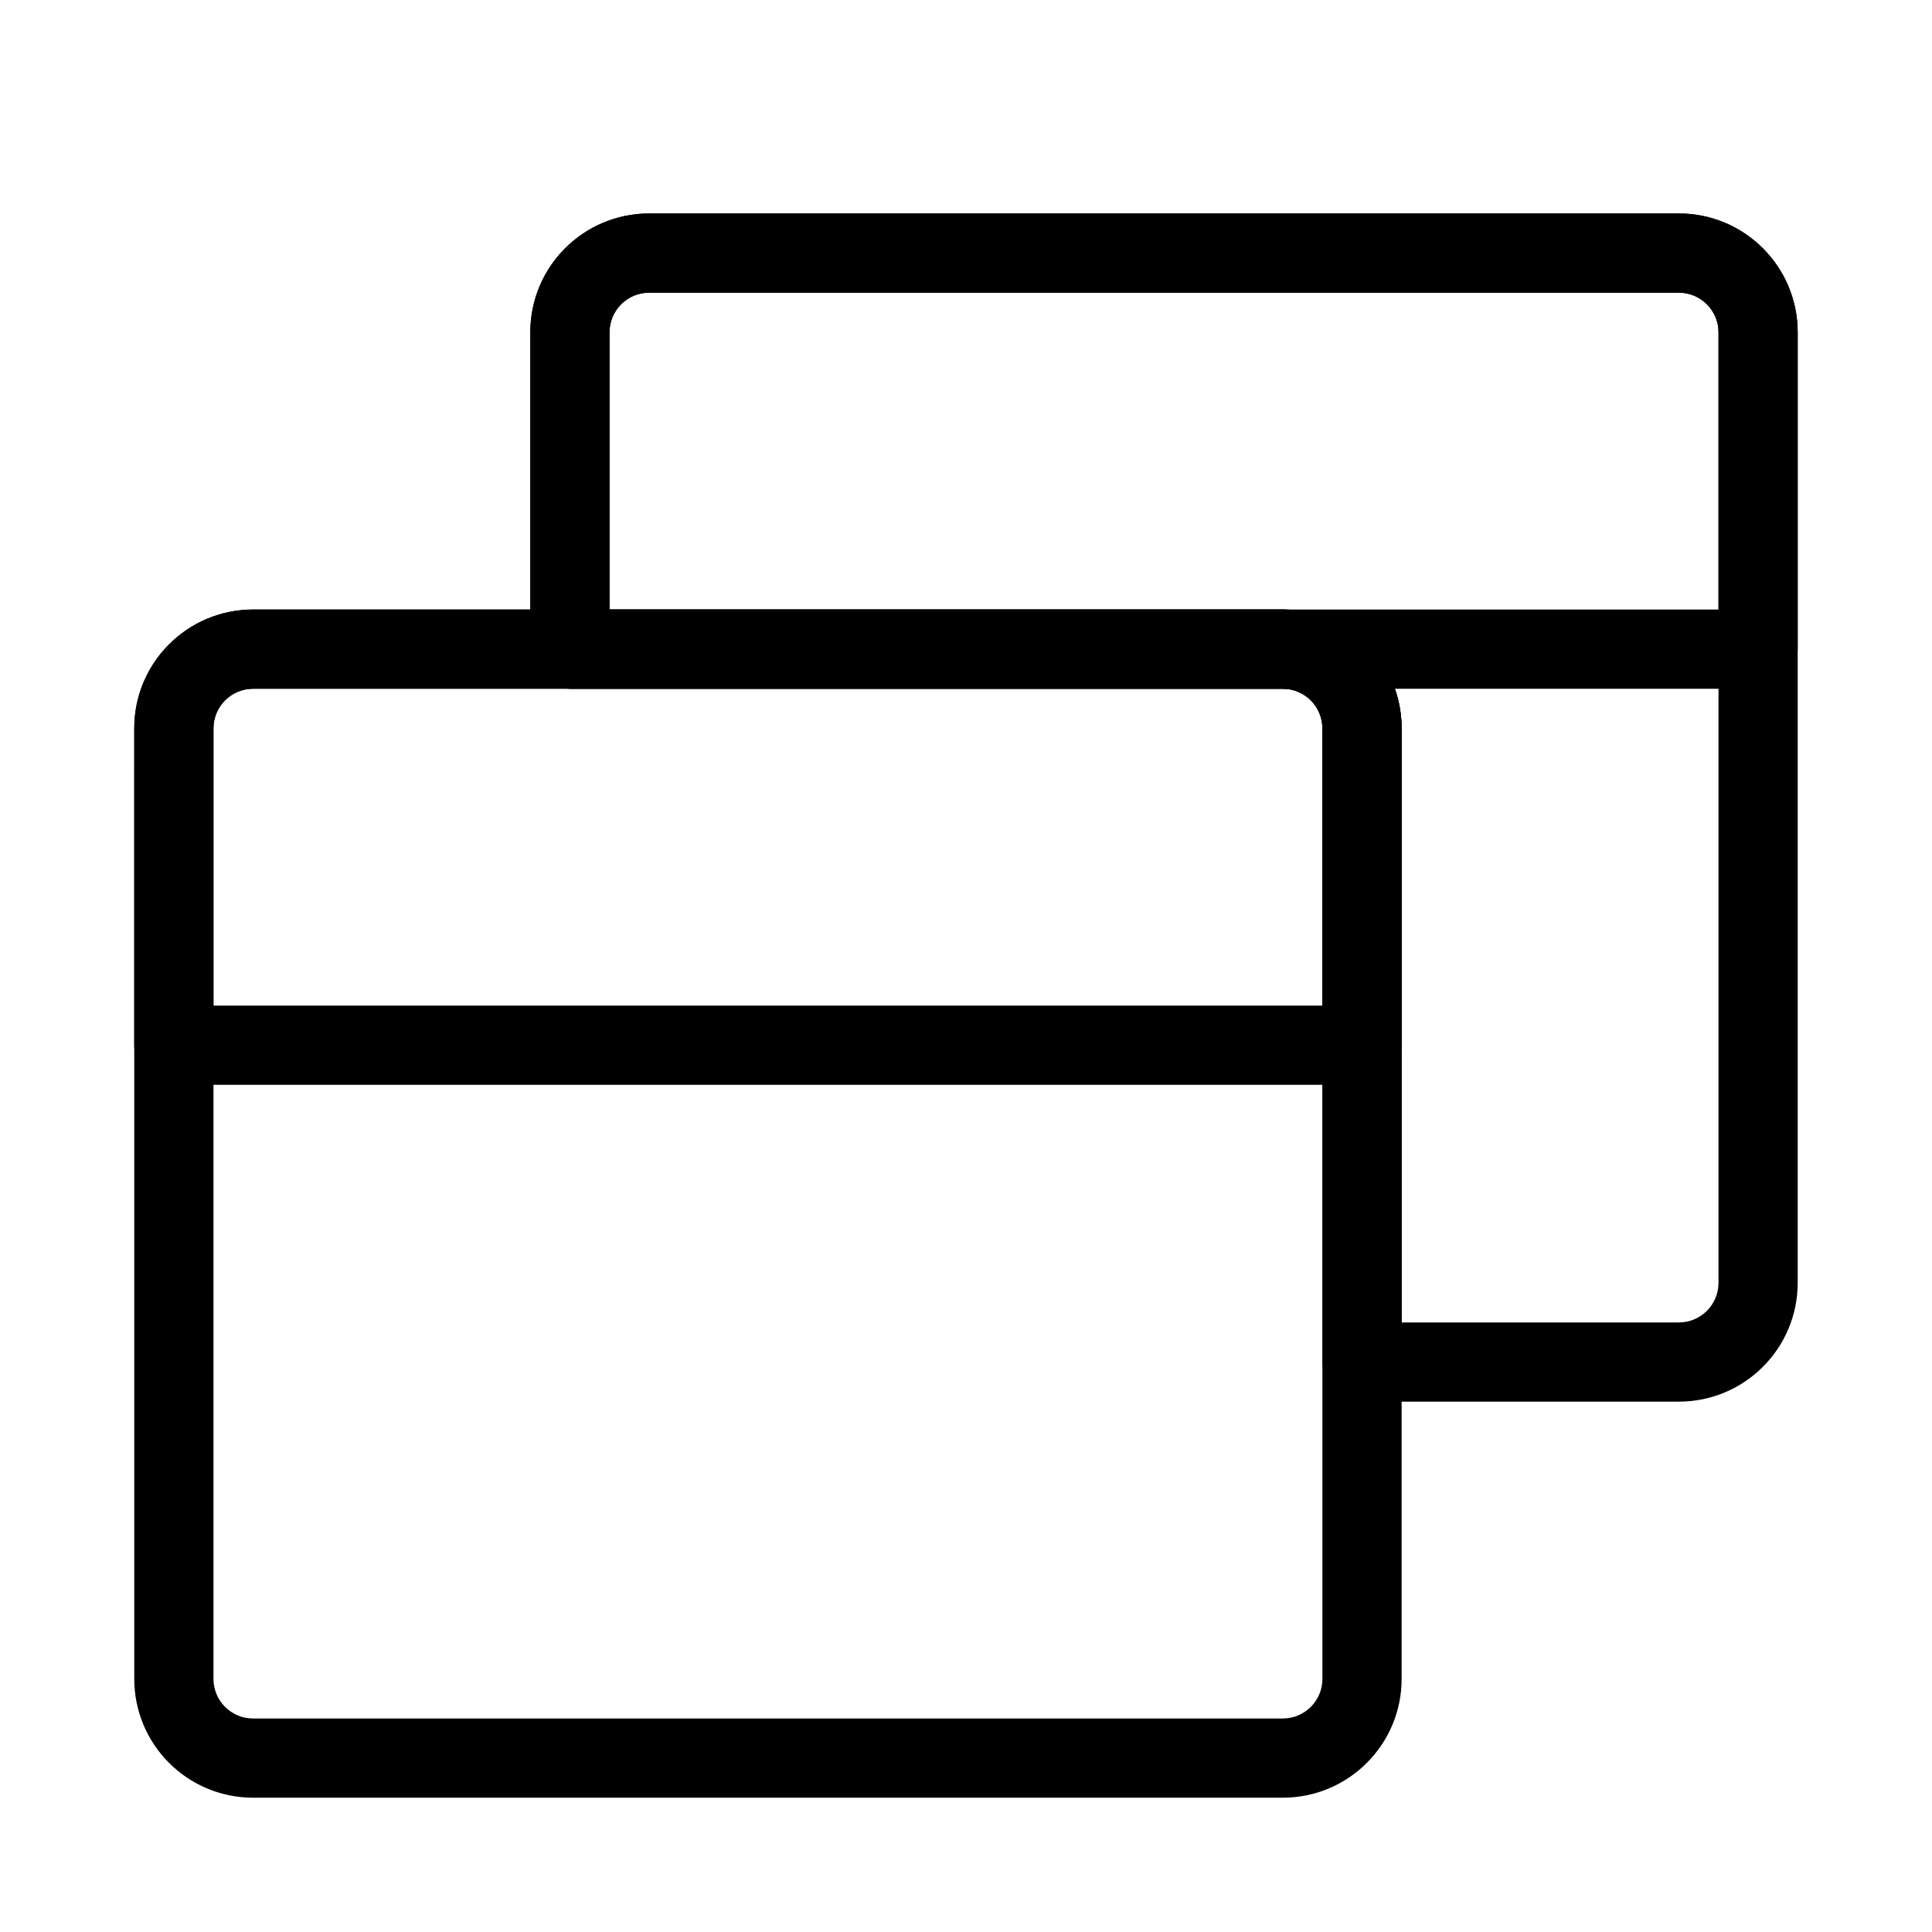
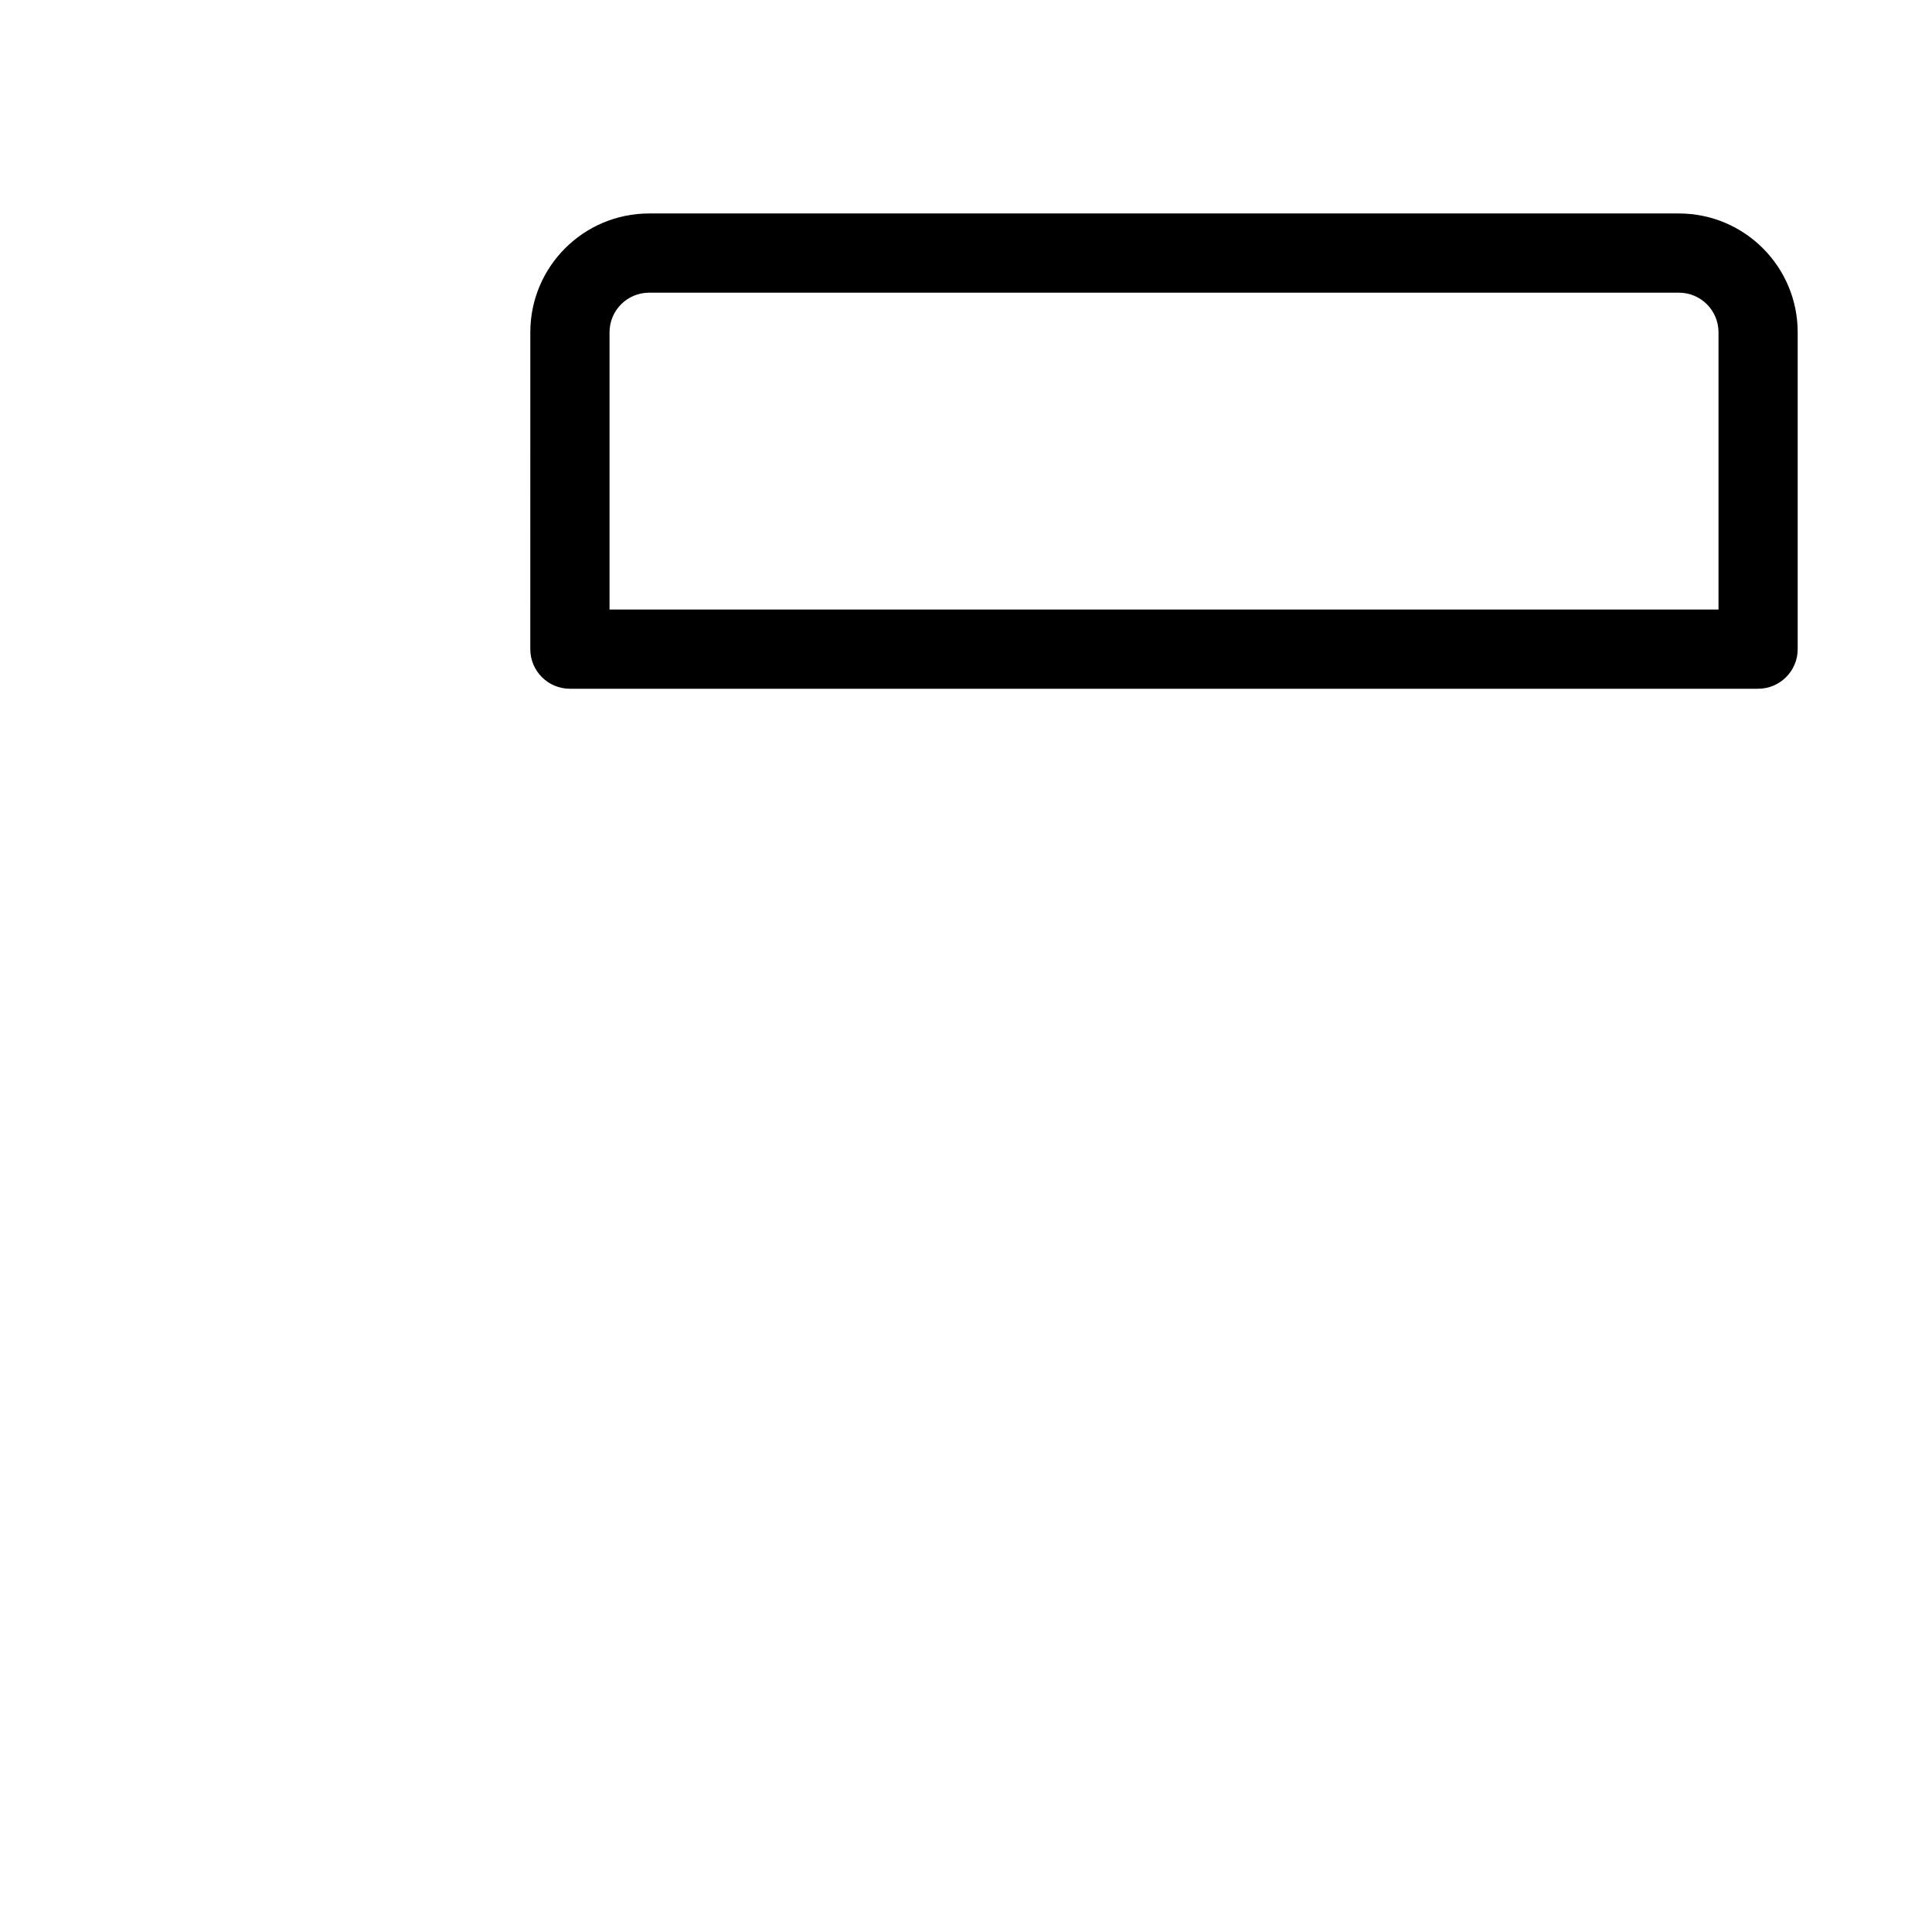
<svg xmlns="http://www.w3.org/2000/svg" fill="#000000" width="800px" height="800px" version="1.1" viewBox="144 144 512 512">
  <g fill-rule="evenodd">
-     <path d="m179.58 337.02c0-17.391 14.098-31.488 31.488-31.488h272.89c17.391 0 31.488 14.098 31.488 31.488v251.9c0 17.391-14.098 31.488-31.488 31.488h-272.89c-17.391 0-31.488-14.098-31.488-31.488zm31.488-10.496c-5.797 0-10.496 4.699-10.496 10.496v251.9c0 5.797 4.699 10.496 10.496 10.496h272.89c5.797 0 10.496-4.699 10.496-10.496v-251.9c0-5.797-4.699-10.496-10.496-10.496z" />
-     <path d="m284.54 232.06c0-17.391 14.098-31.488 31.488-31.488h272.89c17.391 0 31.488 14.098 31.488 31.488v251.9c0 17.391-14.098 31.488-31.488 31.488h-83.969c-5.793 0-10.496-4.699-10.496-10.496v-167.93c0-5.797-4.699-10.496-10.496-10.496h-188.93c-5.797 0-10.496-4.699-10.496-10.496zm31.488-10.496c-5.797 0-10.496 4.699-10.496 10.496v73.473h178.43c17.391 0 31.488 14.098 31.488 31.488v157.44h73.473c5.797 0 10.496-4.699 10.496-10.496v-251.9c0-5.797-4.699-10.496-10.496-10.496z" />
-     <path d="m179.58 337.02c0-17.391 14.098-31.488 31.488-31.488h272.89c17.391 0 31.488 14.098 31.488 31.488v83.969c0 5.793-4.699 10.496-10.496 10.496h-314.88c-5.797 0-10.496-4.703-10.496-10.496zm31.488-10.496c-5.797 0-10.496 4.699-10.496 10.496v73.473h293.89v-73.473c0-5.797-4.699-10.496-10.496-10.496z" />
    <path d="m284.54 232.06c0-17.391 14.098-31.488 31.488-31.488h272.89c17.391 0 31.488 14.098 31.488 31.488v83.969c0 5.797-4.699 10.496-10.496 10.496h-314.88c-5.797 0-10.496-4.699-10.496-10.496zm31.488-10.496c-5.797 0-10.496 4.699-10.496 10.496v73.473h293.89v-73.473c0-5.797-4.699-10.496-10.496-10.496z" />
  </g>
</svg>